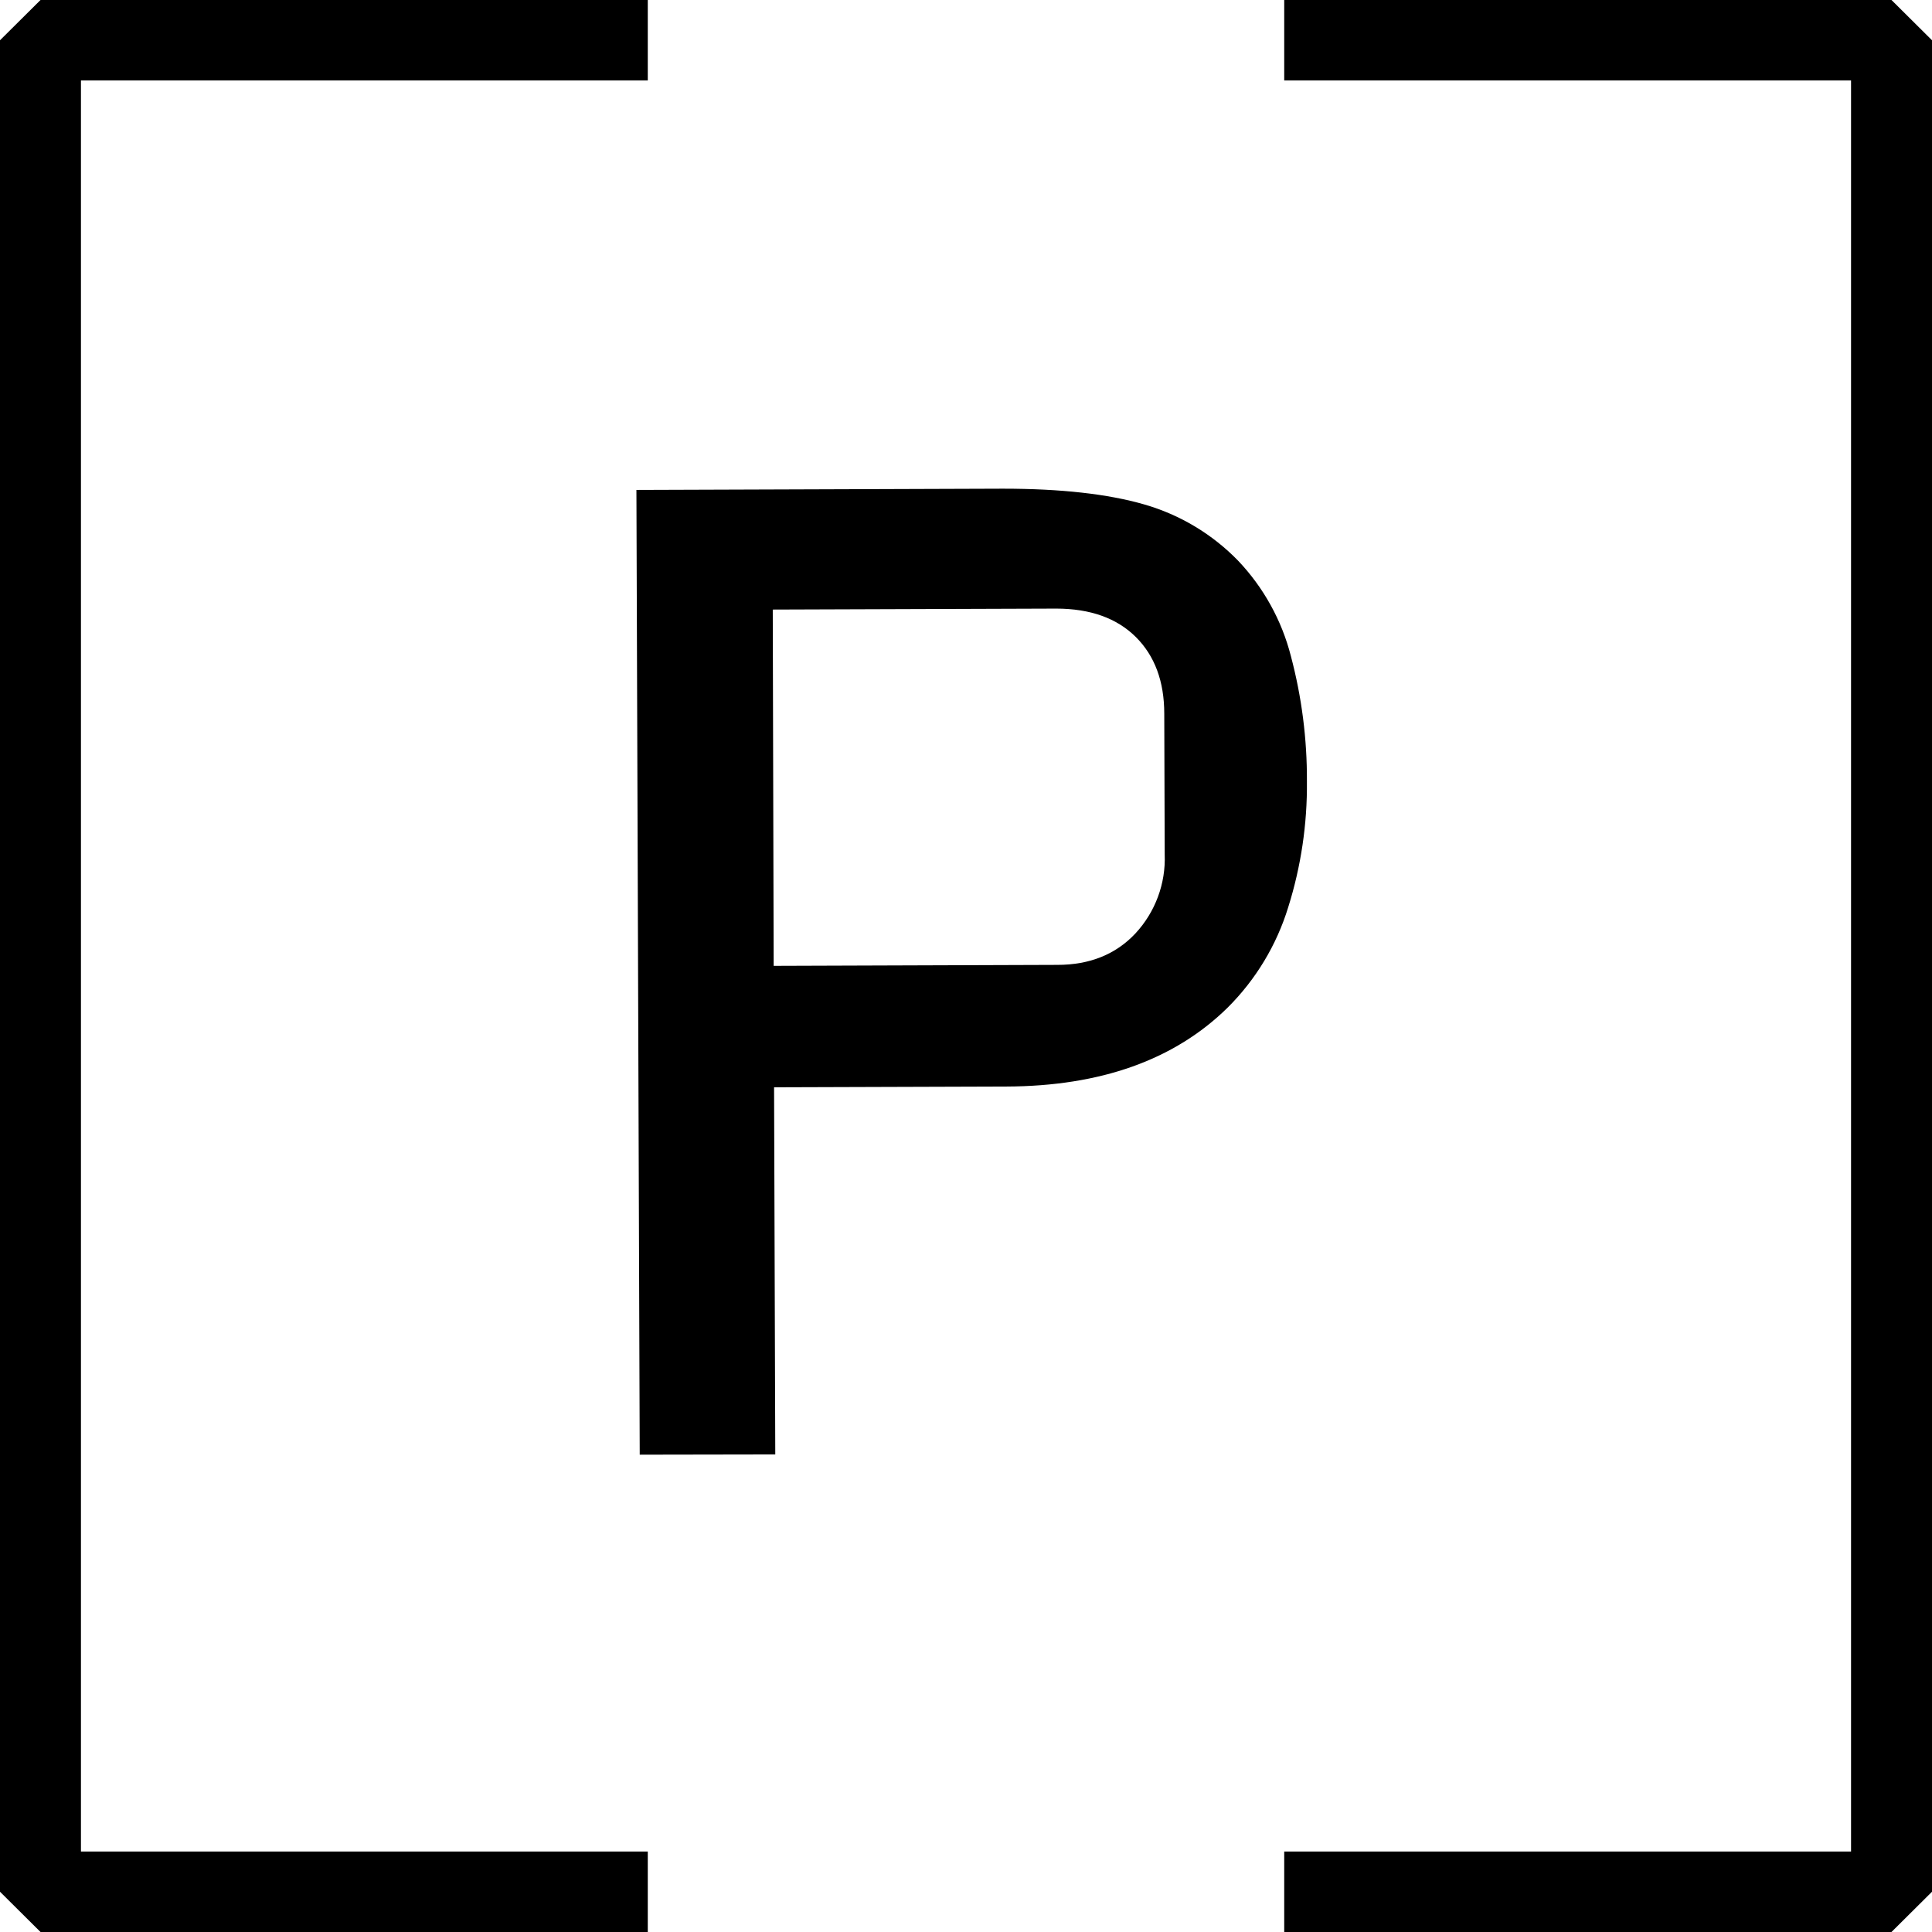
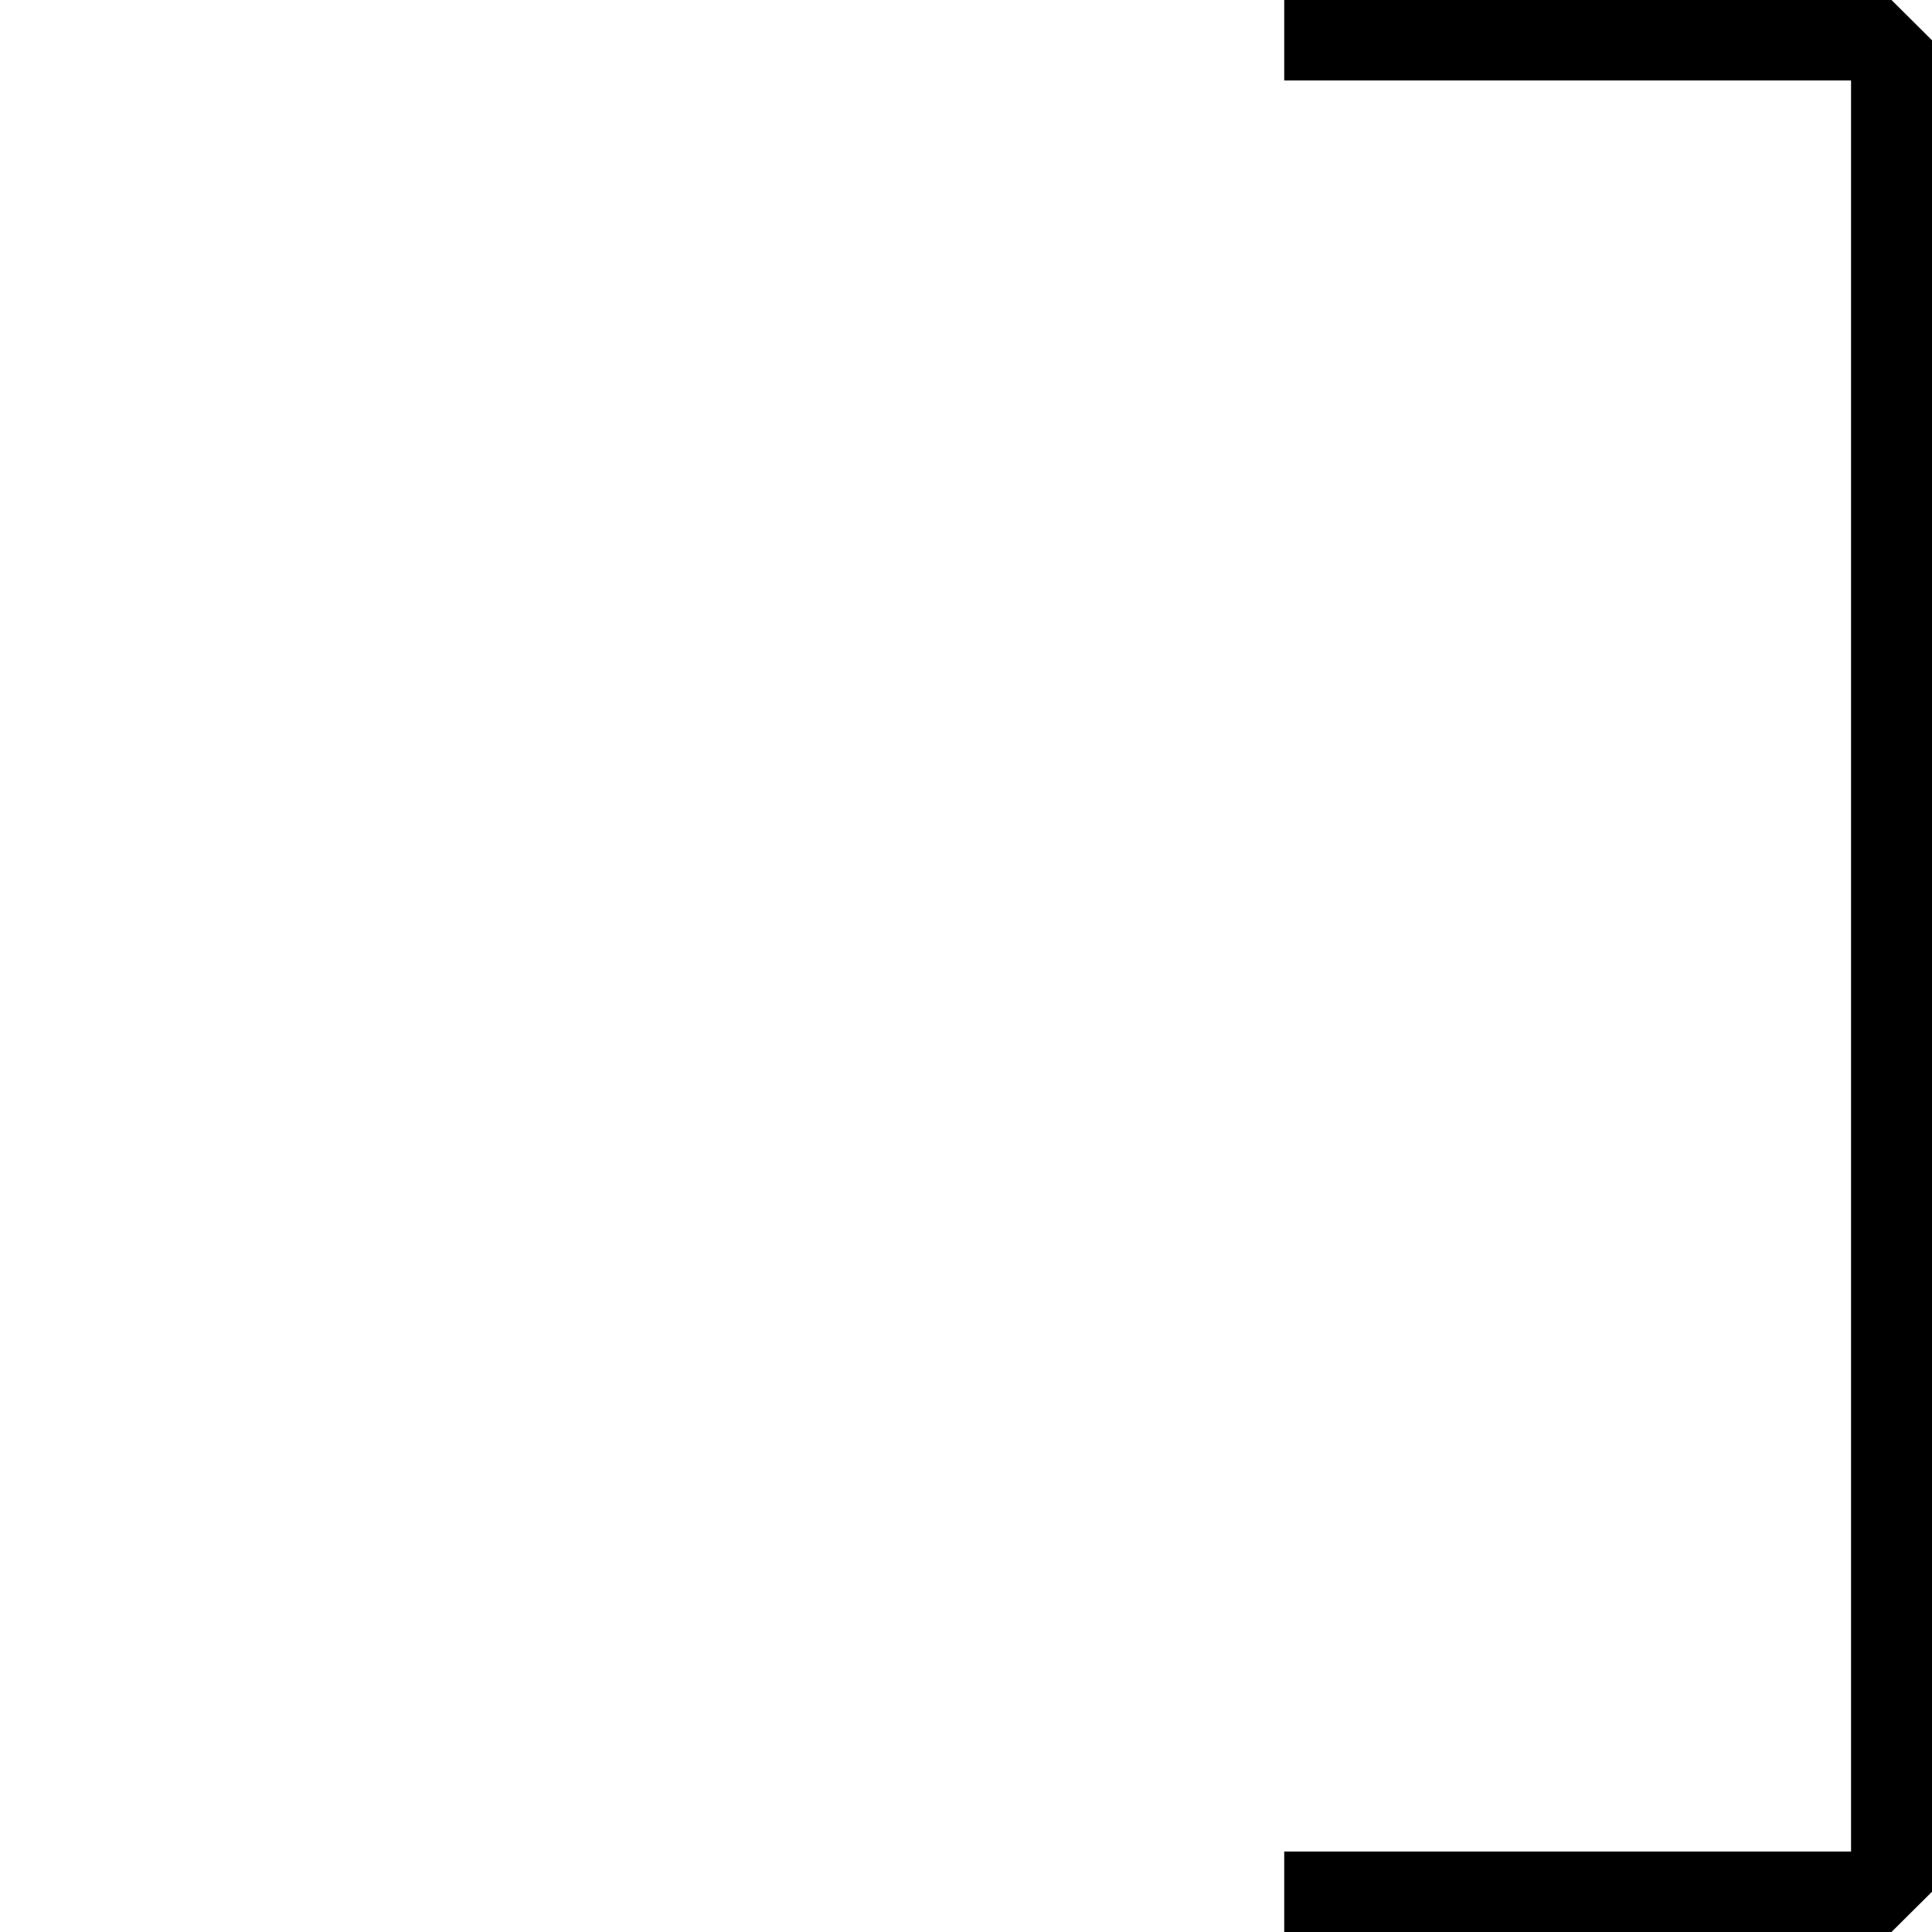
<svg xmlns="http://www.w3.org/2000/svg" width="100px" height="100px" viewBox="0 0 100 100" version="1.1">
  <g id="Desktop" stroke="none" stroke-width="1" fill="none" fill-rule="evenodd">
    <g id="ICONS_FINAL_WEB_WERKBESTAND-MOBILITY-2" fill="#000000" fill-rule="nonzero">
-       <polygon id="Path" points="33.529 100 2.097 100 0 97.916 0 2.084 2.097 0 33.529 0 33.529 4.166 4.19 4.166 4.19 95.834 33.529 95.834" />
      <polygon id="Path" points="97.903 100 66.471 100 66.471 95.834 95.81 95.834 95.81 4.166 66.471 4.166 66.471 0 97.903 0 100 2.084 100 97.916" />
-       <path d="M33.112,75.294 L32.941,25.359 L51.905,25.294 C54.906,25.294 57.347,25.566 59.23,26.111 C61.074,26.642 62.747,27.645 64.082,29.019 C65.4,30.406 66.341,32.105 66.815,33.956 C67.378,36.073 67.657,38.255 67.646,40.445 C67.667,42.652 67.341,44.848 66.679,46.954 C66.078,48.915 65.003,50.698 63.549,52.148 C60.797,54.858 56.976,56.222 52.084,56.239 L40.066,56.278 L40.128,75.282 L33.112,75.294 Z M40.045,49.992 L54.729,49.942 C56.405,49.942 57.752,49.399 58.77,48.314 C59.799,47.204 60.344,45.733 60.285,44.223 L60.262,36.944 C60.262,35.269 59.77,33.945 58.788,32.969 C57.805,31.994 56.435,31.505 54.679,31.501 L39.998,31.551 L40.045,49.992 Z" id="Shape" />
    </g>
  </g>
</svg>